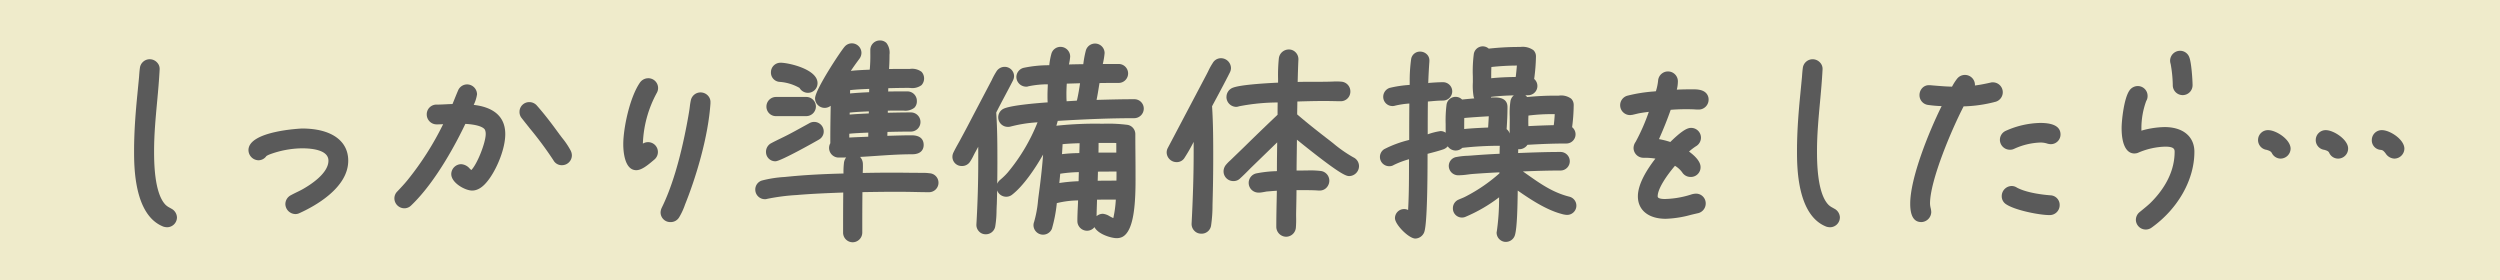
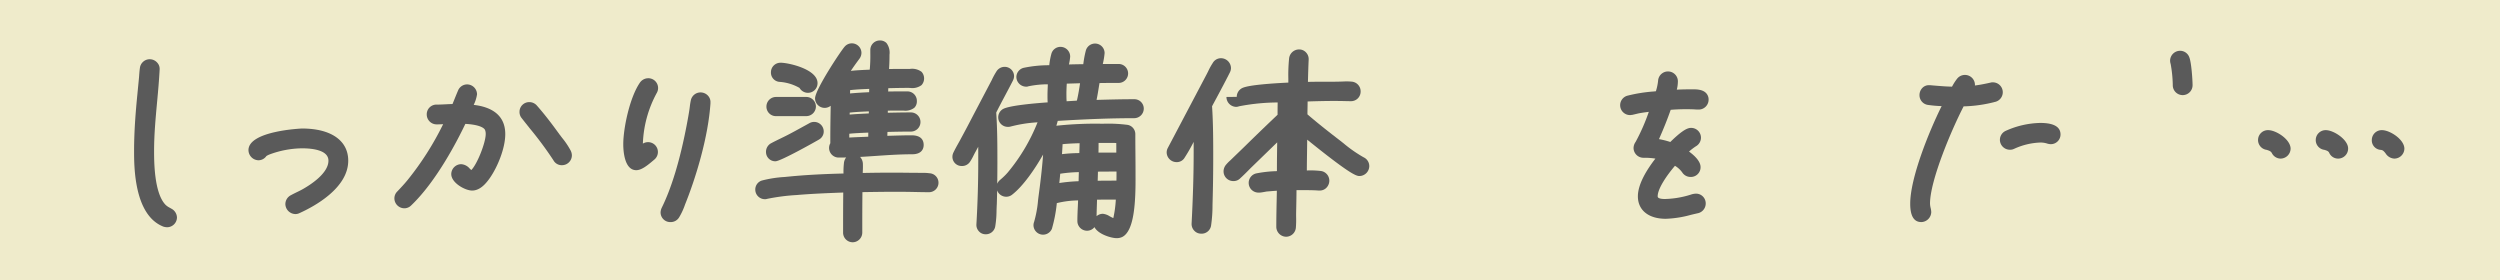
<svg xmlns="http://www.w3.org/2000/svg" width="538.629" height="60.416" viewBox="0 0 538.629 60.416">
  <g id="グループ_264" data-name="グループ 264" transform="translate(747 -8285.145)">
    <rect id="長方形_313" data-name="長方形 313" width="538.629" height="60.416" transform="translate(-747 8285.145)" fill="#efebcb" />
    <path id="パス_650" data-name="パス 650" d="M36.892,119.584l-.314-.179a3.707,3.707,0,0,1-.9-.624c-2.479-2.522-2.479-9.395-2.479-11.653,0-3.495.329-7.066.649-10.521.21-2.256.425-4.588.548-7.019a1.98,1.98,0,0,0-.559-1.487,2.173,2.173,0,0,0-1.572-.695,2.14,2.14,0,0,0-2.124,1.888c-.088.622-.135,1.288-.182,1.946l-.356,3.682c-.331,3.337-.715,7.739-.715,12.206,0,3.436,0,13.893,6.325,16.348a3,3,0,0,0,.783.129,2.137,2.137,0,0,0,2.131-2.088,2.224,2.224,0,0,0-1.239-1.933" transform="translate(-747 8210.5)" fill="#5a5a5a" />
    <path id="パス_651" data-name="パス 651" d="M53.535,107a2.211,2.211,0,0,0,2.133,2.176,2.083,2.083,0,0,0,1.728-.913,4.794,4.794,0,0,1,.583-.305,20.637,20.637,0,0,1,7.1-1.357c2.124,0,5.685.345,5.685,2.664,0,2.75-3.937,5.242-5.629,6.184-.387.215-.784.41-1.184.6-.423.207-.846.413-1.254.641a2.166,2.166,0,0,0-1.215,1.943,2.211,2.211,0,0,0,2.176,2.133,1.986,1.986,0,0,0,.871-.208c3.165-1.429,10.5-5.378,10.5-11.295,0-4.339-3.719-6.929-9.949-6.929-.116,0-11.548.494-11.548,4.664" transform="translate(-747 8210.5)" fill="#5a5a5a" />
    <path id="パス_652" data-name="パス 652" d="M94.032,97.18a2.086,2.086,0,0,0-2.088,2.174,2.137,2.137,0,0,0,2.178,2.09c.451,0,.9-.023,1.355-.045a63.542,63.542,0,0,1-7.621,11.98c-.689.862-1.491,1.707-2.252,2.511a2.093,2.093,0,0,0-.632,1.5,2.162,2.162,0,0,0,2.133,2.133,2.066,2.066,0,0,0,1.483-.619c5.529-5.267,10.093-14.247,11.672-17.568,2.828.154,4.057.787,4.26,1.362a2.316,2.316,0,0,1,.127.834c0,1.8-1.789,6.414-3.1,7.747-.116-.094-.238-.208-.361-.326a2.62,2.62,0,0,0-1.827-.936,2.162,2.162,0,0,0-2.133,2.133c0,1.907,3.009,3.552,4.486,3.552,1.744,0,3.035-1.565,3.854-2.742h0c1.638-2.364,3.295-6.362,3.295-9.427,0-4.952-4.321-6-6.8-6.292a7.782,7.782,0,0,0,.718-2.278,2.162,2.162,0,0,0-2.133-2.133,2.113,2.113,0,0,0-1.976,1.368c-.247.562-.472,1.126-.7,1.688-.156.39-.312.779-.475,1.17-.5.01-1.007.036-1.51.062-.654.033-1.307.066-1.959.066" transform="translate(-747 8210.5)" fill="#5a5a5a" />
    <path id="パス_653" data-name="パス 653" d="M122.954,107.094a16.642,16.642,0,0,0-1.831-2.731l-.55-.722c-1.4-1.932-3.07-4.182-4.881-6.226a2.138,2.138,0,0,0-1.673-.769,2.091,2.091,0,0,0-2.089,2.087,2.056,2.056,0,0,0,.482,1.38c.585.751,1.178,1.494,1.77,2.237a76.551,76.551,0,0,1,5.057,6.83,2.032,2.032,0,0,0,1.841,1.057,2.136,2.136,0,0,0,2.133-2.133,2.4,2.4,0,0,0-.259-1.01" transform="translate(-747 8210.5)" fill="#5a5a5a" />
    <path id="パス_654" data-name="パス 654" d="M141.454,94.749A2.11,2.11,0,0,0,139.66,91.5a2.2,2.2,0,0,0-1.767.918c-2.237,3.207-3.609,9.9-3.609,13.293,0,1.313.2,5.6,2.8,5.6,1.112,0,2.36-.982,3.647-2.077l.287-.241a2.121,2.121,0,0,0-1.448-3.721,2.109,2.109,0,0,0-1.062.316,24.589,24.589,0,0,1,2.944-10.827l0,0" transform="translate(-747 8210.5)" fill="#5a5a5a" />
    <path id="パス_655" data-name="パス 655" d="M142.323,120.407a2.089,2.089,0,0,0,2.133,2.088,2.123,2.123,0,0,0,1.87-1.033,14.386,14.386,0,0,0,1.269-2.754c2.33-5.763,4.992-14.512,5.475-21.786v-.181a1.991,1.991,0,0,0-.552-1.5,2.171,2.171,0,0,0-1.579-.684,2.131,2.131,0,0,0-2.11,1.772,12.9,12.9,0,0,0-.21,1.31l-.07.531c-.151,1.029-.336,2.021-.526,3.04l-.09.479c-1.438,7.482-3.238,13.435-5.376,17.752a2.576,2.576,0,0,0-.234.963" transform="translate(-747 8210.5)" fill="#5a5a5a" />
    <path id="パス_656" data-name="パス 656" d="M173.7,95.535h-6.528a2.073,2.073,0,0,0-2.044,2.044,2.046,2.046,0,0,0,2.044,2.088H173.7a2.091,2.091,0,0,0,2.088-2.088,2.07,2.07,0,0,0-2.088-2.044" transform="translate(-747 8210.5)" fill="#5a5a5a" />
    <path id="パス_657" data-name="パス 657" d="M168.191,88.163a2.048,2.048,0,0,0-2.089,2,2,2,0,0,0,1.912,2.126,10,10,0,0,1,4.246,1.3,2.112,2.112,0,0,0,1.793,1.057,2.067,2.067,0,0,0,2.087-2.088c0-3.033-6.318-4.4-7.949-4.4" transform="translate(-747 8210.5)" fill="#5a5a5a" />
    <path id="パス_658" data-name="パス 658" d="M200.3,111.98a9.542,9.542,0,0,0-1.664-.088c-.295.005-.59.005-.916-.012-.908,0-1.826-.011-2.743-.021-3.051-.042-5.977-.007-9.1.05,0-.118.009-.232.014-.343.021-.516.042-1,.014-1.694a2.286,2.286,0,0,0-.6-1.418c1.146-.064,2.284-.14,3.407-.217,2.563-.175,5.214-.354,7.807-.354,2.245,0,2.488-1.4,2.488-2,0-.952-.454-2.087-2.62-2.087-1.355,0-2.731.04-4.1.081l-1.111.03.031-.838c1.687-.04,3.351-.073,5.046-.073a2.065,2.065,0,0,0,0-4.13c-1.626,0-3.281.033-4.973.071V98.49c1.013-.022,2.011-.022,3.035-.022h.028l.283,0a3.168,3.168,0,0,0,2.37-.607,1.938,1.938,0,0,0,.545-1.439,2.044,2.044,0,0,0-2.042-2.087c-1.377,0-2.753,0-4.129.026q0-.357.011-.713c1.431-.037,2.865-.068,4.3-.068l.366.007a3.346,3.346,0,0,0,2.495-.6,2.135,2.135,0,0,0,.014-2.865,3.394,3.394,0,0,0-2.5-.631l-.285,0c-1.432,0-2.832,0-4.227.025.064-.863.1-1.809.1-2.867l0-.226a3.426,3.426,0,0,0-.654-2.511,1.941,1.941,0,0,0-1.435-.55,2.044,2.044,0,0,0-2.043,2.088l0,.611a31.9,31.9,0,0,1-.125,3.593l-.241.011c-1.262.054-2.555.109-3.835.253.546-.838,1.147-1.659,1.841-2.6a2.167,2.167,0,0,0,.449-1.291,2.069,2.069,0,0,0-2.089-2.043,2.022,2.022,0,0,0-1.527.71c-.9,1.008-6.379,9.307-6.379,11.149a2.072,2.072,0,0,0,3.37,1.588l-.005.278c-.038,2.247-.078,4.486-.078,6.705v1.092a2.072,2.072,0,0,0,1.91,3.085q.747,0,1.5-.019a2.308,2.308,0,0,0-.471,1.169,16.626,16.626,0,0,0-.1,2.287c-4.54.11-8.278.318-11.715.653l-1.043.1a25.2,25.2,0,0,0-4.705.728,2.017,2.017,0,0,0-1.542,1.965,2.069,2.069,0,0,0,2.044,2.087,1.345,1.345,0,0,0,.493-.066,44.085,44.085,0,0,1,6.325-.826c3.342-.286,6.764-.421,10.092-.544-.034,2.877-.034,5.752-.034,8.629a2.069,2.069,0,0,0,2.044,2.088,2.091,2.091,0,0,0,2.087-2.088c0-2.891,0-5.818.035-8.715,3.712-.057,7.432-.116,11.184-.032,1.015.022,2.032.045,3.037.045a2.043,2.043,0,0,0,.27-4.077m-17.156-17.2c.005-.238.006-.476.008-.712,1.312-.151,2.678-.208,4.007-.263l.111-.006c0,.1-.005.2-.009.3,0,.139-.007.278-.01.415-1.352.066-2.73.139-4.107.271m-.087,4.548c0-.141,0-.279.007-.418,1.31-.151,2.676-.208,4-.264l.127-.007c0,.149-.011.3-.018.444-1.355.064-2.738.136-4.119.245m4.017,3.887c-.005.3-.009.588-.01.883l-1.156.049c-.977.038-1.951.076-2.931.133,0-.277,0-.55.01-.824,1.265-.123,2.567-.177,3.832-.231Z" transform="translate(-747 8210.5)" fill="#5a5a5a" />
    <path id="パス_659" data-name="パス 659" d="M172.845,102.028c-1.038.573-2.074,1.145-3.113,1.68-.526.272-1.052.527-1.574.781-.673.328-1.338.65-1.968.99a2.088,2.088,0,0,0-1.154,1.915,2,2,0,0,0,2.044,2c1.107,0,8.783-4.328,9.374-4.684a1.99,1.99,0,0,0,1.019-1.756,2.062,2.062,0,0,0-3.092-1.768Z" transform="translate(-747 8210.5)" fill="#5a5a5a" />
    <path id="パス_660" data-name="パス 660" d="M207.257,110.415a2.056,2.056,0,0,0,1.768-.968,10.858,10.858,0,0,0,.722-1.286c.125-.25.25-.5.389-.743l.625-1.154c.005,1.05.005,2.1.005,3.129q0,6.762-.4,13.618a2.008,2.008,0,0,0,.552,1.479,1.875,1.875,0,0,0,1.357.625,2.047,2.047,0,0,0,2.162-1.76,21.449,21.449,0,0,0,.267-3.288c.016-.481.03-.951.059-1.413.03-.989.054-1.987.075-2.988a2.076,2.076,0,0,0,1.922,1.366,2.02,2.02,0,0,0,1.288-.432c2.374-1.824,4.9-5.5,6.69-8.653-.238,3.258-.627,6.372-1,9.121l-.089.736a23.7,23.7,0,0,1-.853,4.657,2.035,2.035,0,0,0-.131.7,2.064,2.064,0,0,0,3.969.775,30.609,30.609,0,0,0,1.06-5.528,19.963,19.963,0,0,1,4.581-.583c-.015.416-.034.829-.053,1.244-.049,1.064-.1,2.126-.1,3.2a2.091,2.091,0,0,0,2.088,2.089,2.022,2.022,0,0,0,1.593-.782c.807,1.565,3.665,2.379,4.758,2.379a2.737,2.737,0,0,0,1.26-.269c2.579-1.352,2.877-7.516,2.83-13.369l0-.708c0-1.355-.011-2.7-.023-4.045s-.021-2.684-.021-4.038a2.024,2.024,0,0,0-1.636-1.974,32.72,32.72,0,0,0-5.426-.245,77.407,77.407,0,0,0-9.883.423l-.066-.022c.111-.339.21-.677.294-1.017,6.545-.4,11.654-.583,16.494-.583a2.073,2.073,0,0,0,2.044-2.044,2.022,2.022,0,0,0-2.044-2.043c-2.7,0-5.314.068-8.13.148.192-.9.34-1.824.486-2.723.048-.3.1-.606.149-.906,1.365-.028,2.731-.028,4.1-.028h.022a2.042,2.042,0,1,0,0-4.084H237.6a15.821,15.821,0,0,0,.389-2.355,2.059,2.059,0,0,0-4.057-.483,22.058,22.058,0,0,0-.517,2.739l-.023.145c-1.036.007-2.058.03-3.09.058a11.147,11.147,0,0,0,.27-1.7,2.091,2.091,0,0,0-2.087-2.089,2.024,2.024,0,0,0-1.968,1.511,15.231,15.231,0,0,0-.448,2.432l-.269.012a26.577,26.577,0,0,0-5.277.565,2.072,2.072,0,0,0-1.544,2.008,2.122,2.122,0,0,0,2.089,2.046,1.073,1.073,0,0,0,.488-.076,20.305,20.305,0,0,1,4.2-.432c-.008.246-.019.493-.029.739-.023.543-.045,1.088-.045,1.633,0,.5,0,1,.038,1.522-2.45.171-7.488.595-9.286,1.279a2.057,2.057,0,0,0,.721,3.994,1.914,1.914,0,0,0,.623-.076,29.262,29.262,0,0,1,5.764-.9,39.709,39.709,0,0,1-6.417,10.8,14.322,14.322,0,0,1-1.647,1.6,2.218,2.218,0,0,0-.621.833q.031-2.2.033-4.4c0-3.588,0-7.3-.252-10.941.622-1.237,1.265-2.45,1.907-3.658.566-1.067,1.132-2.131,1.678-3.2l0-.009a2.206,2.206,0,0,0,.262-.977,2.023,2.023,0,0,0-2.044-2,2.071,2.071,0,0,0-1.775,1.022,15.339,15.339,0,0,0-.986,1.815l-3.863,7.352c-.869,1.672-1.74,3.344-2.658,5.029-.231.443-.477.885-.727,1.331-.33.589-.662,1.184-1.031,1.946a2.039,2.039,0,0,0-.2.824,1.979,1.979,0,0,0,2.044,2.044m25.195,1.321c-.023.654-.042,1.3-.052,1.955a35.524,35.524,0,0,0-4.156.389c.071-.665.139-1.336.194-2a29.693,29.693,0,0,1,4.014-.345m-3.63-3.875c.047-.719.092-1.429.125-2.149,1.194-.121,2.42-.17,3.665-.206-.011.69-.032,1.39-.058,2.127a33.657,33.657,0,0,0-3.732.228m7.859-.335c.015-.7.021-1.389.022-2.086h1.51c.767,0,1.534,0,2.3.019.009.345.009.689.009,1.048v1.019Zm-.116,4.109c.945-.021,1.926-.019,2.847-.021h1.154v.311c0,.536,0,1.093-.014,1.643-1.341,0-2.7,0-4.041.028.024-.656.043-1.305.054-1.961m-6.791-16.588c0-.788.026-1.57.078-2.375l2.86-.084c-.175,1.191-.369,2.4-.637,3.547a1.2,1.2,0,0,0-.055.2l-2.2.132c-.044-.5-.044-1.107-.044-1.425m6.565,23.621.029-.989c1.345-.026,2.709-.026,4.047-.026a24.083,24.083,0,0,1-.541,3.989c-.262-.114-.531-.257-.783-.39a3.344,3.344,0,0,0-1.456-.535,2.06,2.06,0,0,0-1.367.516c.014-.852.043-1.71.071-2.565" transform="translate(-747 8210.5)" fill="#5a5a5a" />
-     <path id="パス_661" data-name="パス 661" d="M264.24,95.537a2.138,2.138,0,0,0,2.088,2.133,1.893,1.893,0,0,0,.629-.125,44.51,44.51,0,0,1,8.319-.823c-.017.883-.021,1.756-.021,2.647-2.409,2.28-4.814,4.6-7.172,6.918l-2.678,2.586c-.126.128-.259.251-.392.375a8.459,8.459,0,0,0-.852.876,2.24,2.24,0,0,0-.543,1.445,2.089,2.089,0,0,0,2.132,2.088,1.971,1.971,0,0,0,1.47-.607c.754-.686,1.483-1.423,2.2-2.154l5.754-5.584c-.031,1.968-.057,3.922-.057,5.9v.307l-.017,0a25.839,25.839,0,0,0-4.325.463,2.094,2.094,0,0,0,.389,4.158l.3,0c.41-.04.819-.116,1.26-.2l.107-.024c.737-.062,1.5-.127,2.269-.175l-.037,1.935c-.041,1.933-.081,3.875-.081,5.794a2.149,2.149,0,0,0,2.046,2.178,2.125,2.125,0,0,0,2.171-1.968,20.743,20.743,0,0,0,.055-2.234l-.005-.668.006-.333c.034-1.622.069-3.219.079-4.834H280.5c1.186,0,2.414,0,3.585.085h.183a1.987,1.987,0,0,0,1.447-.535,2.2,2.2,0,0,0,.691-1.6,2.108,2.108,0,0,0-1.826-2.077,18.954,18.954,0,0,0-3.02-.108l-2.212.01c.005-1.242.023-2.492.041-3.741.013-.966.028-1.933.037-2.9,8.936,7.217,10.5,7.836,11.245,7.836a2.161,2.161,0,0,0,2.131-2.132,2.089,2.089,0,0,0-1.228-1.907,28.994,28.994,0,0,1-4.351-3.039l-.729-.574c-2.132-1.635-4.619-3.575-7.015-5.636,0-.523.012-1.05.021-1.576q.012-.6.017-1.2c2.637-.085,5.24-.149,7.936-.085.449.012.9.023,1.352.023a2.068,2.068,0,0,0,2.133-2.043,2.1,2.1,0,0,0-1.961-2.172,12.485,12.485,0,0,0-1.8-.024c-2.485.1-5.041.012-7.592.083.04-1.579.082-3.164.158-4.805a2.075,2.075,0,0,0-.571-1.541,1.975,1.975,0,0,0-1.427-.646,2.169,2.169,0,0,0-2.211,1.876,34.866,34.866,0,0,0-.172,4.352c0,.321,0,.63,0,.915-3.761.18-8.226.51-9.734,1.091a2.119,2.119,0,0,0-1.381,1.982" transform="translate(-747 8210.5)" fill="#5a5a5a" />
+     <path id="パス_661" data-name="パス 661" d="M264.24,95.537a2.138,2.138,0,0,0,2.088,2.133,1.893,1.893,0,0,0,.629-.125,44.51,44.51,0,0,1,8.319-.823c-.017.883-.021,1.756-.021,2.647-2.409,2.28-4.814,4.6-7.172,6.918l-2.678,2.586c-.126.128-.259.251-.392.375a8.459,8.459,0,0,0-.852.876,2.24,2.24,0,0,0-.543,1.445,2.089,2.089,0,0,0,2.132,2.088,1.971,1.971,0,0,0,1.47-.607c.754-.686,1.483-1.423,2.2-2.154l5.754-5.584c-.031,1.968-.057,3.922-.057,5.9v.307l-.017,0a25.839,25.839,0,0,0-4.325.463,2.094,2.094,0,0,0,.389,4.158l.3,0c.41-.04.819-.116,1.26-.2l.107-.024c.737-.062,1.5-.127,2.269-.175l-.037,1.935c-.041,1.933-.081,3.875-.081,5.794a2.149,2.149,0,0,0,2.046,2.178,2.125,2.125,0,0,0,2.171-1.968,20.743,20.743,0,0,0,.055-2.234l-.005-.668.006-.333c.034-1.622.069-3.219.079-4.834H280.5c1.186,0,2.414,0,3.585.085h.183a1.987,1.987,0,0,0,1.447-.535,2.2,2.2,0,0,0,.691-1.6,2.108,2.108,0,0,0-1.826-2.077,18.954,18.954,0,0,0-3.02-.108c.005-1.242.023-2.492.041-3.741.013-.966.028-1.933.037-2.9,8.936,7.217,10.5,7.836,11.245,7.836a2.161,2.161,0,0,0,2.131-2.132,2.089,2.089,0,0,0-1.228-1.907,28.994,28.994,0,0,1-4.351-3.039l-.729-.574c-2.132-1.635-4.619-3.575-7.015-5.636,0-.523.012-1.05.021-1.576q.012-.6.017-1.2c2.637-.085,5.24-.149,7.936-.085.449.012.9.023,1.352.023a2.068,2.068,0,0,0,2.133-2.043,2.1,2.1,0,0,0-1.961-2.172,12.485,12.485,0,0,0-1.8-.024c-2.485.1-5.041.012-7.592.083.04-1.579.082-3.164.158-4.805a2.075,2.075,0,0,0-.571-1.541,1.975,1.975,0,0,0-1.427-.646,2.169,2.169,0,0,0-2.211,1.876,34.866,34.866,0,0,0-.172,4.352c0,.321,0,.63,0,.915-3.761.18-8.226.51-9.734,1.091a2.119,2.119,0,0,0-1.381,1.982" transform="translate(-747 8210.5)" fill="#5a5a5a" />
    <path id="パス_662" data-name="パス 662" d="M262.369,95.245c.875-1.636,1.753-3.28,2.587-4.947l0,0a2.187,2.187,0,0,0,.26-.977,2.161,2.161,0,0,0-2.132-2.132,2.037,2.037,0,0,0-1.814,1.058,13.443,13.443,0,0,0-.935,1.685c-.118.238-.234.474-.357.706L251.565,106.6a2.11,2.11,0,0,0-.205.843,2.134,2.134,0,0,0,2.133,2.131,1.948,1.948,0,0,0,1.773-1.019,35.547,35.547,0,0,0,1.909-3.342q.006,1.218,0,2.45c0,4.505-.144,9.416-.443,15.139a2.082,2.082,0,0,0,.573,1.543,1.98,1.98,0,0,0,1.425.642,2.059,2.059,0,0,0,2.207-1.812,29.325,29.325,0,0,0,.3-4.291l.019-.759c.091-3.212.134-6.3.134-9.438,0-3.66,0-7.441-.25-11.156.073-.122.135-.245.2-.373Z" transform="translate(-747 8210.5)" fill="#5a5a5a" />
-     <path id="パス_663" data-name="パス 663" d="M307.845,92.535l-.125.008c.049-1.548.129-3.064.243-4.645v-.125a1.807,1.807,0,0,0-.49-1.369,2.06,2.06,0,0,0-1.508-.639,1.907,1.907,0,0,0-1.941,1.682,33.714,33.714,0,0,0-.3,4.975l-.009.519a24.735,24.735,0,0,0-4.326.644,2.029,2.029,0,0,0-1.371,1.907,1.981,1.981,0,0,0,1.956,2,1.686,1.686,0,0,0,.564-.071,18.813,18.813,0,0,1,3.11-.472c-.03,2.615-.033,5.231-.033,7.847a23.928,23.928,0,0,0-5.408,2,1.994,1.994,0,0,0,1.1,3.66,1.731,1.731,0,0,0,.987-.268,19.416,19.416,0,0,1,3.278-1.239v.29c0,3.507.005,7.117-.193,10.651a1.8,1.8,0,0,0-.831-.2,1.956,1.956,0,0,0-2,1.954c0,1.4,3,4.4,4.4,4.4a2.142,2.142,0,0,0,1.838-1.221c.194-.425.788-1.716.784-17.037l.372-.1c1-.258,2.037-.527,3.054-.878a2.129,2.129,0,0,0,.923-.642,2.056,2.056,0,0,0,3.132.334,71.527,71.527,0,0,1,8.094-.445,2.486,2.486,0,0,0-.032.392l-.027,1.328c-2.012.09-4.007.215-5.946.371-.3.025-.61.042-.923.061a15.336,15.336,0,0,0-2.375.257,1.953,1.953,0,0,0-1.7,1.945,2.033,2.033,0,0,0,2.132,2,15.542,15.542,0,0,0,1.967-.164c.3-.039.6-.077.893-.105,1.932-.15,3.922-.274,5.925-.362,0,.074-.006.149-.011.224a35.313,35.313,0,0,1-7.29,4.99,8.631,8.631,0,0,1-.873.393c-.2.081-.4.163-.585.248a2,2,0,0,0-1.27,1.882,1.948,1.948,0,0,0,2.667,1.864,33.2,33.2,0,0,0,7.287-4.225c0,.071,0,.144-.005.217a49.165,49.165,0,0,1-.483,7.081,1.429,1.429,0,0,0-.05.3,2.007,2.007,0,0,0,1.777,2,2.056,2.056,0,0,0,2.193-1.524c.434-1.591.531-5.716.583-9.525,2.718,1.893,5.937,4.014,9.114,4.941l.212.053a4.962,4.962,0,0,0,1.088.235,1.992,1.992,0,0,0,.644-3.927c-3.561-.917-6.225-2.8-9.045-4.791-.3-.21-.6-.424-.9-.636,2.655-.1,5.374-.194,8.1-.194a2,2,0,0,0,0-4c-3.093,0-6.155.115-9.131.234,0-.054,0-.109.005-.163.007-.225.014-.449.019-.671a2.117,2.117,0,0,0,1.985-.939c3.315-.195,5.911-.281,8.366-.281a1.977,1.977,0,0,0,1.258-3.52,38.386,38.386,0,0,0,.342-4.74,1.888,1.888,0,0,0-.548-1.4,3.627,3.627,0,0,0-2.676-.651l-.33,0a61.725,61.725,0,0,0-6.481.3,1.994,1.994,0,0,0-.4-.39h.617a1.994,1.994,0,0,0,1.3-3.509,39.1,39.1,0,0,0,.387-4.839,1.848,1.848,0,0,0-.538-1.352,3.974,3.974,0,0,0-2.834-.7l-.271,0a59.576,59.576,0,0,0-6.529.361,1.948,1.948,0,0,0-3.23,1.233,29.62,29.62,0,0,0-.2,4.731l.007.961,0,.328a13.794,13.794,0,0,0,.158,3.063,2.2,2.2,0,0,0,.146.406c-.909.073-1.793.16-2.627.246a1.97,1.97,0,0,0-3.349,1.118,27.453,27.453,0,0,0-.191,4.142v.6q0,.72.011,1.289a1.954,1.954,0,0,0-1.119-.356,14.4,14.4,0,0,0-2.754.7c0-2.362,0-4.7.034-7.066l.6-.052c.885-.078,1.775-.156,2.648-.156a2,2,0,0,0,2-2,1.979,1.979,0,0,0-2-1.954c-1.017,0-2.032.076-3.049.153m27.132,6.731c-.047.9-.115,1.667-.21,2.369-1.8.041-3.629.111-5.463.208l0-.011c-.01-.267-.021-.532-.021-.787v-.535c0-.255.011-.522.021-.789,0-.051.006-.1.007-.153a39.482,39.482,0,0,1,5.668-.3m-9.548-2.759a17.087,17.087,0,0,0-.154,3.226l.008.822-.007.821c-.008.649-.019,1.385,0,2.074a1.929,1.929,0,0,0-.668-.958c.125-1.746.186-3.315.186-4.779,0-.932-.455-2.044-2.621-2.044-.315,0-.633,0-.949.01.016-.045.031-.092.047-.139,1.624-.2,3.292-.288,4.9-.328a2.007,2.007,0,0,0-.743,1.3m-9.96,5.954v-.129c0-.737,0-1.5.019-2.247,1.712-.154,3.477-.264,5.275-.37-.037.805-.087,1.619-.139,2.423-1.7.071-3.434.151-5.155.323m5.818-10.938c0-.8,0-1.617.043-2.424a52.849,52.849,0,0,1,5.491-.311c-.066.831-.148,1.652-.245,2.454-1.737.036-3.514.09-5.289.281" transform="translate(-747 8210.5)" fill="#5a5a5a" />
    <path id="パス_664" data-name="パス 664" d="M351.2,99.444a2.282,2.282,0,0,0,.356-.043.748.748,0,0,0,.182-.021l1.3-.307c.708-.135,1.448-.238,2.2-.33a42.509,42.509,0,0,1-2.842,6.474,2.339,2.339,0,0,0-.446,1.333,2.137,2.137,0,0,0,2.176,2.088,14.856,14.856,0,0,1,2.532.178c-1.874,2.416-3.775,5.51-3.775,8.127,0,2.986,2.3,4.841,6,4.841a23.116,23.116,0,0,0,5.417-.848c.53-.127,1.059-.254,1.6-.372a2.143,2.143,0,0,0,1.6-2.066,2.089,2.089,0,0,0-2.088-2.133,3.657,3.657,0,0,0-1.142.218,20.223,20.223,0,0,1-5.52.938c-1.6,0-1.6-.436-1.6-.578,0-1.649,1.921-4.465,3.726-6.577a5.167,5.167,0,0,1,1.56,1.425,2.13,2.13,0,0,0,1.82.978,2.085,2.085,0,0,0,2.133-2.132c0-1.279-1.387-2.541-2.485-3.339a12.07,12.07,0,0,1,1.471-1.128,2.136,2.136,0,0,0,1.1-1.885A2.112,2.112,0,0,0,364.3,102.2c-.924,0-2.257.909-4.428,3.035a17.8,17.8,0,0,0-2.443-.616c1.006-2.261,1.837-4.34,2.525-6.315a42.217,42.217,0,0,1,4.964-.1c.372.025.743.047,1.116.047a2.14,2.14,0,0,0,2.088-2.133,1.994,1.994,0,0,0-.582-1.461c-.817-.8-2.212-.782-3.233-.762l-.361,0c-.891,0-1.787.022-2.675.067a7.523,7.523,0,0,0,.232-1.711,2.134,2.134,0,0,0-4.26-.246,11.615,11.615,0,0,1-.477,2.3l-.49.05a33.036,33.036,0,0,0-5.624.9,2.127,2.127,0,0,0,.547,4.184" transform="translate(-747 8210.5)" fill="#5a5a5a" />
-     <path id="パス_665" data-name="パス 665" d="M396.411,121.517a2.221,2.221,0,0,0-1.24-1.933l-.314-.179a3.691,3.691,0,0,1-.9-.625c-2.479-2.521-2.479-9.394-2.479-11.652,0-3.49.329-7.056.648-10.5.209-2.261.426-4.6.548-7.036a1.986,1.986,0,0,0-.557-1.488,2.18,2.18,0,0,0-1.574-.694,2.142,2.142,0,0,0-2.124,1.888c-.087.622-.134,1.288-.182,1.946l-.354,3.682c-.332,3.328-.715,7.724-.715,12.206,0,3.436,0,13.893,6.328,16.348a2.957,2.957,0,0,0,.779.129,2.139,2.139,0,0,0,2.132-2.088" transform="translate(-747 8210.5)" fill="#5a5a5a" />
-     <path id="パス_666" data-name="パス 666" d="M441.732,116.723c-1.445-.111-5.046-.5-7.2-1.664a2.011,2.011,0,0,0-1.123-.337,2.18,2.18,0,0,0-2.132,2.221,2.019,2.019,0,0,0,.977,1.73c1.877,1.253,7.064,2.312,9.327,2.312a2.137,2.137,0,0,0,2.176-2.088,2.071,2.071,0,0,0-2.027-2.174" transform="translate(-747 8210.5)" fill="#5a5a5a" />
    <path id="パス_667" data-name="パス 667" d="M433.056,106.906a1.938,1.938,0,0,0,.9-.2,14.733,14.733,0,0,1,5.674-1.354,4.758,4.758,0,0,1,1.5.243,2.925,2.925,0,0,0,.725.113,2.091,2.091,0,0,0,2.088-2.088c0-1.65-1.465-2.488-4.354-2.488a18.967,18.967,0,0,0-7.507,1.728,2.135,2.135,0,0,0-1.2,1.914,2.157,2.157,0,0,0,2.176,2.133" transform="translate(-747 8210.5)" fill="#5a5a5a" />
    <path id="パス_668" data-name="パス 668" d="M413.914,122.494a2.213,2.213,0,0,0,2.178-2.133,4.286,4.286,0,0,0-.13-.9,4.473,4.473,0,0,1-.137-.961c0-4.974,4.669-15.982,7.243-20.938a29.481,29.481,0,0,0,6.887-.993l.005,0a2.134,2.134,0,0,0-.59-4.184,1.507,1.507,0,0,0-.529.065c-1.015.225-2.155.466-3.344.616.005-.063.009-.127.009-.191a2.157,2.157,0,0,0-3.809-1.316,10.89,10.89,0,0,0-1.062,1.63l-.073.125c-1.2-.021-2.428-.122-3.616-.219L415.825,93l-.132,0a1.931,1.931,0,0,0-1.455.529,2.206,2.206,0,0,0-.68,1.6,2.113,2.113,0,0,0,1.824,2.121,25.335,25.335,0,0,0,2.947.255c-2.827,5.7-6.77,15.538-6.77,21.028,0,2.622.793,3.953,2.355,3.953" transform="translate(-747 8210.5)" fill="#5a5a5a" />
    <path id="パス_669" data-name="パス 669" d="M468.128,92.96a2.133,2.133,0,1,0,4.265,0c0-.89-.227-4.866-.727-6.035a2.1,2.1,0,0,0-1.983-1.337,2.161,2.161,0,0,0-2.133,2.131,2.626,2.626,0,0,0,.123.717,27.333,27.333,0,0,1,.455,4.524" transform="translate(-747 8210.5)" fill="#5a5a5a" />
-     <path id="パス_670" data-name="パス 670" d="M459.868,107.706a1.969,1.969,0,0,0,.885-.194,15.737,15.737,0,0,1,5.732-1.272c1.886,0,2.042.525,2.042,1.11,0,4.915-2.886,8.751-5.3,11.1-.527.494-1.105.963-1.674,1.428l-.563.46a2.162,2.162,0,0,0-.813,1.673,2.13,2.13,0,0,0,3.409,1.66c5.678-4.062,9.2-10.313,9.2-16.317,0-3.288-2.452-5.331-6.4-5.331a19.044,19.044,0,0,0-5.017.771c0-.122,0-.245,0-.371a17.1,17.1,0,0,1,1.041-6.025,1.954,1.954,0,0,0,.291-1.08,2.11,2.11,0,0,0-2.132-2.132,2.184,2.184,0,0,0-1.819,1.022c-1.156,1.732-1.645,6.452-1.645,8.038,0,3.472,1,5.464,2.754,5.464" transform="translate(-747 8210.5)" fill="#5a5a5a" />
    <path id="パス_671" data-name="パス 671" d="M513,106.943c.408.05.625.3.975.739a2.366,2.366,0,0,0,1.876,1.135,2.185,2.185,0,0,0,2.178-2.133c0-1.983-3.106-4-4.842-4a2.137,2.137,0,0,0-2.177,2.088,2.059,2.059,0,0,0,1.99,2.169" transform="translate(-747 8210.5)" fill="#5a5a5a" />
    <path id="パス_672" data-name="パス 672" d="M488.358,106.932c.541.17.883.293,1.107.672a2.139,2.139,0,0,0,1.918,1.213,2.188,2.188,0,0,0,2.132-2.133c0-1.984-3.106-4-4.841-4a2.132,2.132,0,0,0-.316,4.246" transform="translate(-747 8210.5)" fill="#5a5a5a" />
    <path id="パス_673" data-name="パス 673" d="M500.781,106.925c.538.163.854.274,1.034.606a2.094,2.094,0,0,0,1.959,1.285,2.157,2.157,0,0,0,2.133-2.177c0-1.921-3.12-3.953-4.8-3.953a2.136,2.136,0,0,0-2.176,2.087,2.111,2.111,0,0,0,1.848,2.152" transform="translate(-747 8210.5)" fill="#5a5a5a" />
  </g>
</svg>